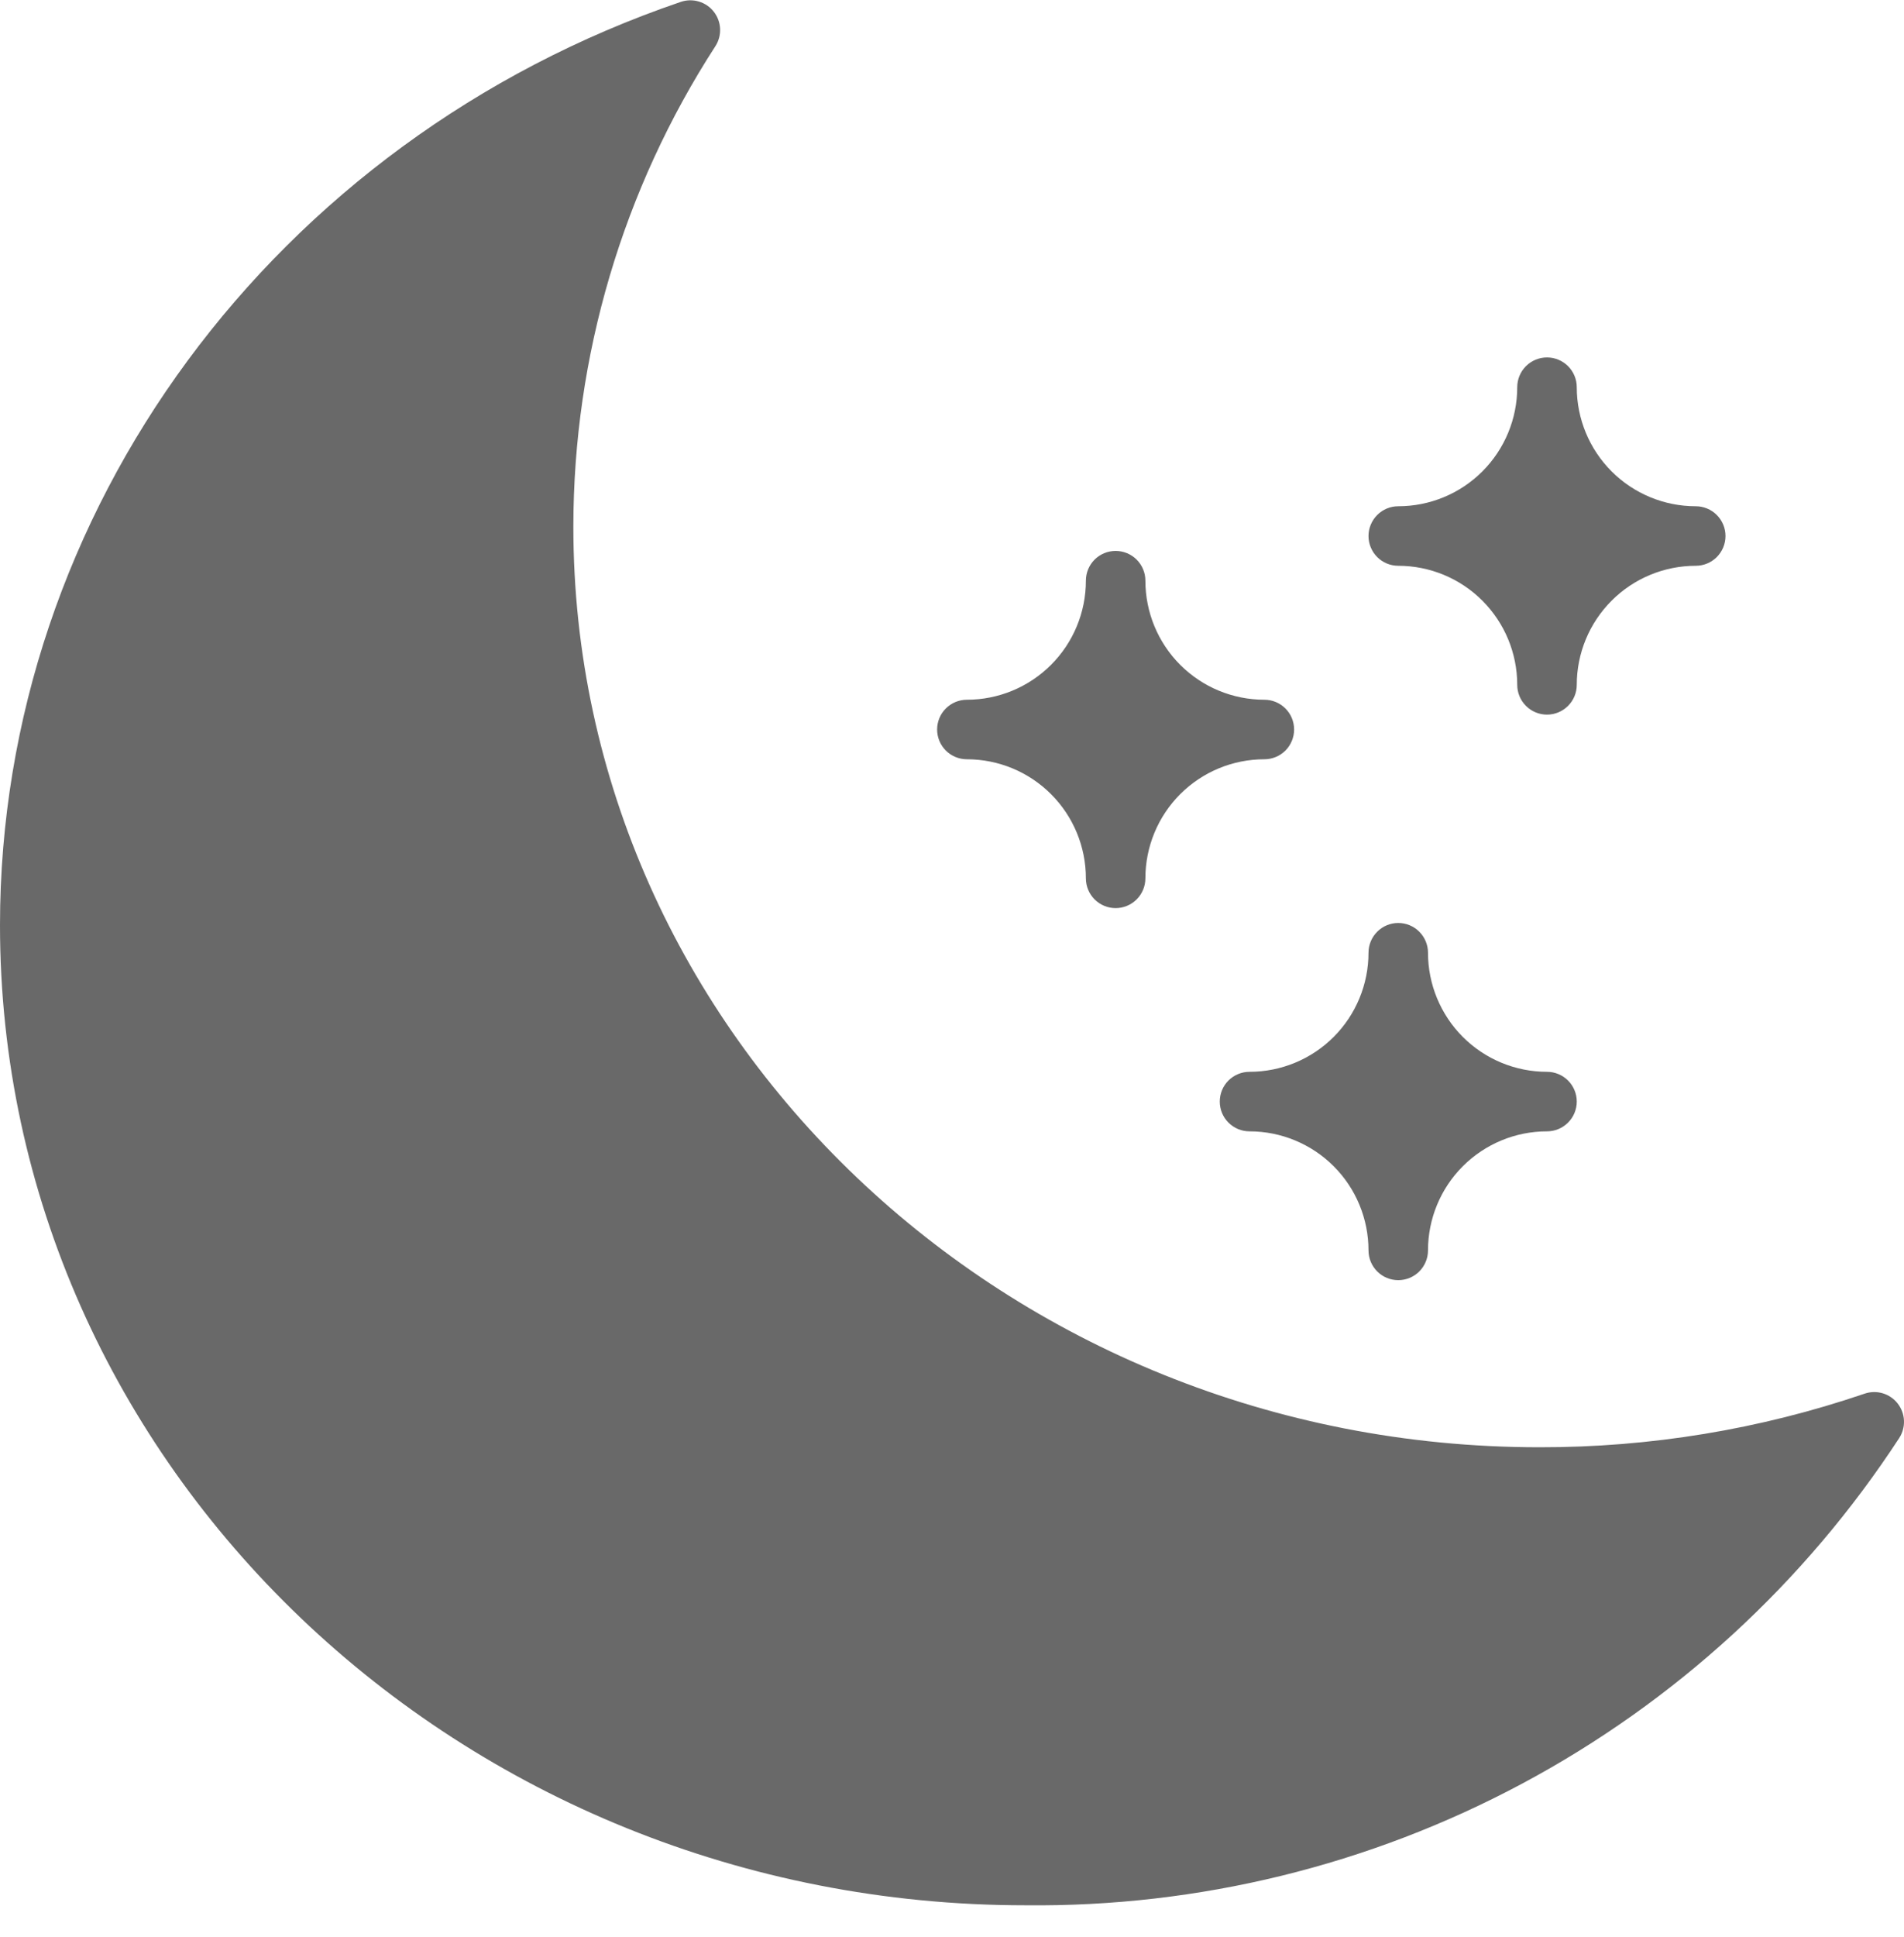
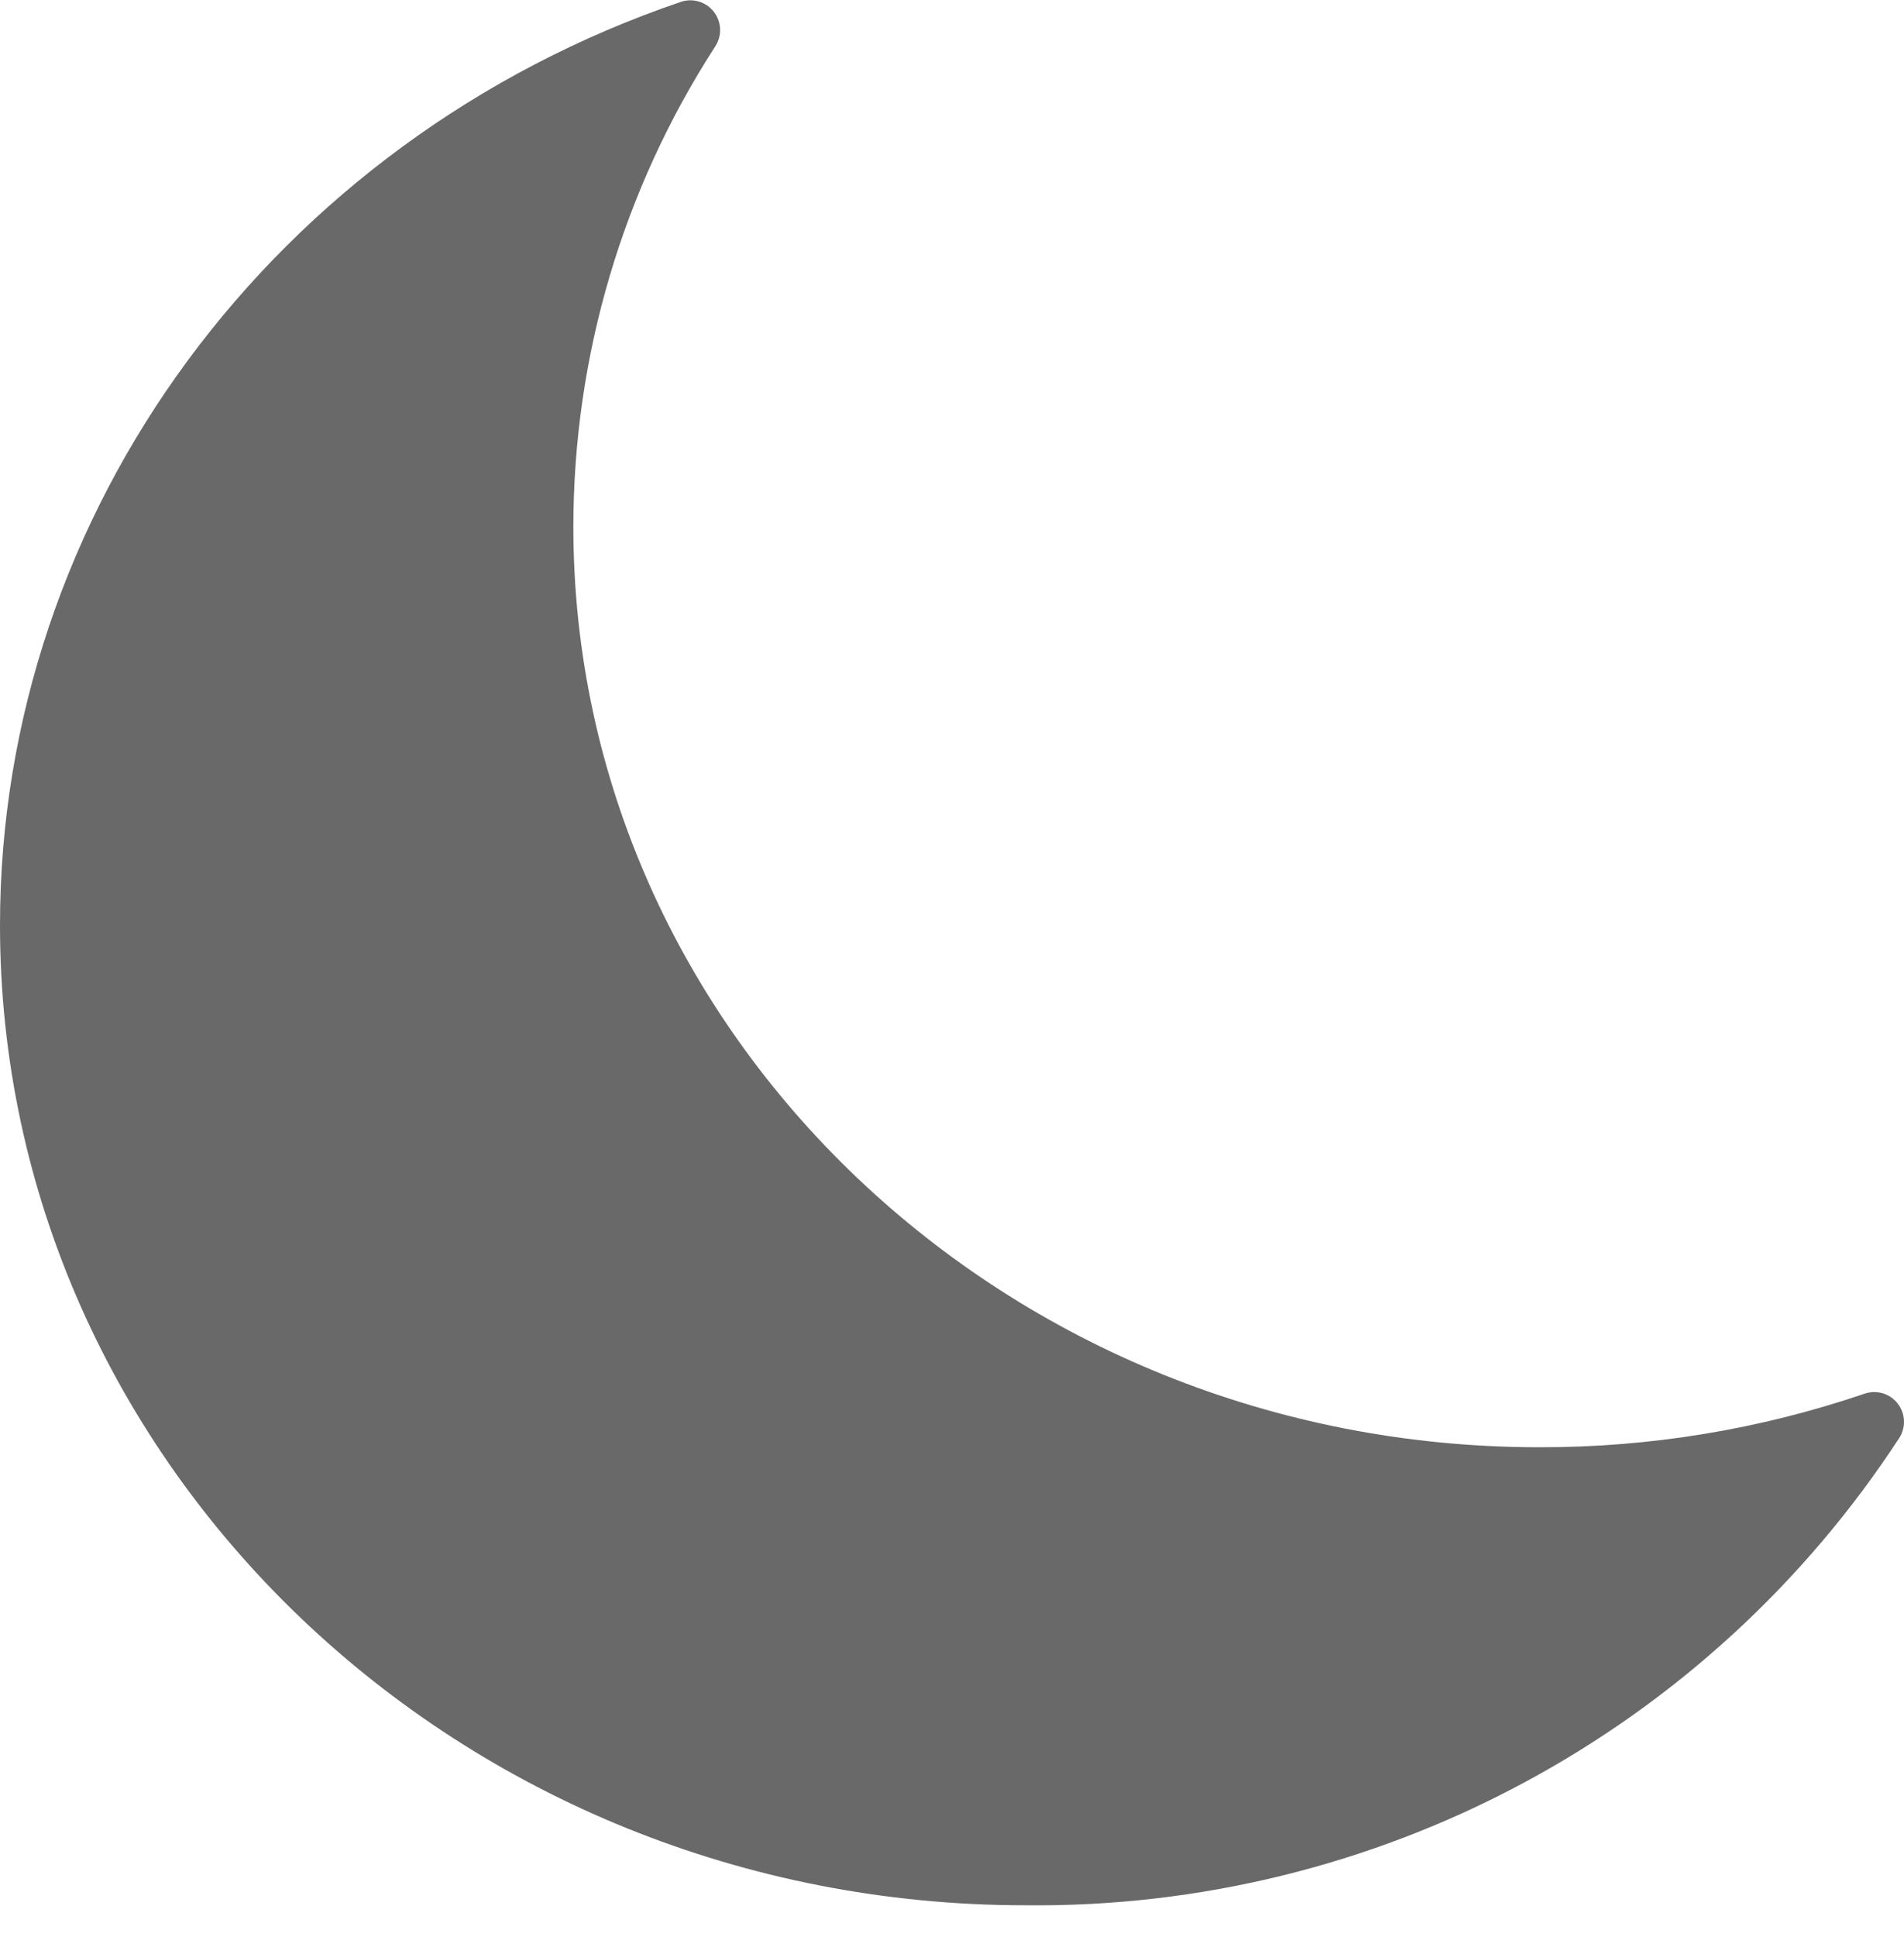
<svg xmlns="http://www.w3.org/2000/svg" width="60" height="61" viewBox="0 0 60 61" fill="none">
  <g id="Group">
    <g id="Half Moon">
      <path id="Vector" d="M59.8 44.204C59.68 44.051 59.516 43.939 59.329 43.883C59.142 43.828 58.943 43.832 58.759 43.895C55.458 45.02 51.993 45.59 48.506 45.583C31.725 45.583 18.068 32.576 18.068 16.589C18.07 11.218 19.625 5.962 22.544 1.454C22.649 1.291 22.701 1.099 22.692 0.904C22.683 0.71 22.614 0.523 22.494 0.37C22.375 0.217 22.21 0.105 22.024 0.049C21.838 -0.007 21.639 -0.003 21.455 0.059C8.625 4.429 0 16.116 0 29.14C0 46.161 14.496 60.009 32.313 60.009C37.77 60.068 43.154 58.75 47.968 56.177C52.781 53.605 56.868 49.86 59.851 45.29C59.956 45.126 60.008 44.934 59.999 44.739C59.99 44.544 59.92 44.358 59.8 44.204Z" fill="#696969" />
-       <path id="Vector_2" d="M30.469 23.914C31.463 23.914 32.417 24.309 33.12 25.012C33.824 25.716 34.219 26.669 34.219 27.664C34.219 27.913 34.318 28.151 34.493 28.327C34.669 28.503 34.908 28.602 35.156 28.602C35.405 28.602 35.643 28.503 35.819 28.327C35.995 28.151 36.094 27.913 36.094 27.664C36.094 26.669 36.489 25.716 37.192 25.012C37.895 24.309 38.849 23.914 39.844 23.914C40.092 23.914 40.331 23.815 40.507 23.64C40.682 23.464 40.781 23.225 40.781 22.977C40.781 22.728 40.682 22.489 40.507 22.314C40.331 22.138 40.092 22.039 39.844 22.039C38.849 22.039 37.895 21.644 37.192 20.941C36.489 20.237 36.094 19.284 36.094 18.289C36.094 18.04 35.995 17.802 35.819 17.626C35.643 17.45 35.405 17.352 35.156 17.352C34.908 17.352 34.669 17.45 34.493 17.626C34.318 17.802 34.219 18.04 34.219 18.289C34.219 19.284 33.824 20.237 33.12 20.941C32.417 21.644 31.463 22.039 30.469 22.039C30.22 22.039 29.982 22.138 29.806 22.314C29.63 22.489 29.531 22.728 29.531 22.977C29.531 23.225 29.63 23.464 29.806 23.64C29.982 23.815 30.22 23.914 30.469 23.914ZM44.062 17.82C45.057 17.82 46.011 18.215 46.714 18.919C47.417 19.622 47.812 20.576 47.812 21.57C47.812 21.819 47.911 22.057 48.087 22.233C48.263 22.409 48.501 22.508 48.75 22.508C48.999 22.508 49.237 22.409 49.413 22.233C49.589 22.057 49.688 21.819 49.688 21.57C49.688 20.576 50.083 19.622 50.786 18.919C51.489 18.215 52.443 17.82 53.438 17.82C53.686 17.82 53.925 17.721 54.1 17.546C54.276 17.37 54.375 17.131 54.375 16.883C54.375 16.634 54.276 16.396 54.1 16.22C53.925 16.044 53.686 15.945 53.438 15.945C52.443 15.945 51.489 15.55 50.786 14.847C50.083 14.144 49.688 13.19 49.688 12.195C49.688 11.947 49.589 11.708 49.413 11.532C49.237 11.357 48.999 11.258 48.75 11.258C48.501 11.258 48.263 11.357 48.087 11.532C47.911 11.708 47.812 11.947 47.812 12.195C47.812 13.19 47.417 14.144 46.714 14.847C46.011 15.55 45.057 15.945 44.062 15.945C43.814 15.945 43.575 16.044 43.4 16.22C43.224 16.396 43.125 16.634 43.125 16.883C43.125 17.131 43.224 17.37 43.4 17.546C43.575 17.721 43.814 17.82 44.062 17.82ZM38.438 34.695C38.438 34.944 38.536 35.182 38.712 35.358C38.888 35.534 39.126 35.633 39.375 35.633C40.37 35.633 41.323 36.028 42.027 36.731C42.73 37.434 43.125 38.388 43.125 39.383C43.125 39.631 43.224 39.87 43.4 40.046C43.575 40.221 43.814 40.32 44.062 40.32C44.311 40.32 44.55 40.221 44.725 40.046C44.901 39.87 45 39.631 45 39.383C45 38.388 45.395 37.434 46.098 36.731C46.802 36.028 47.755 35.633 48.75 35.633C48.999 35.633 49.237 35.534 49.413 35.358C49.589 35.182 49.688 34.944 49.688 34.695C49.688 34.447 49.589 34.208 49.413 34.032C49.237 33.857 48.999 33.758 48.75 33.758C47.755 33.758 46.802 33.363 46.098 32.66C45.395 31.956 45 31.002 45 30.008C45 29.759 44.901 29.521 44.725 29.345C44.55 29.169 44.311 29.07 44.062 29.07C43.814 29.07 43.575 29.169 43.4 29.345C43.224 29.521 43.125 29.759 43.125 30.008C43.125 31.002 42.73 31.956 42.027 32.66C41.323 33.363 40.37 33.758 39.375 33.758C39.126 33.758 38.888 33.857 38.712 34.032C38.536 34.208 38.438 34.447 38.438 34.695Z" fill="#696969" />
    </g>
  </g>
</svg>